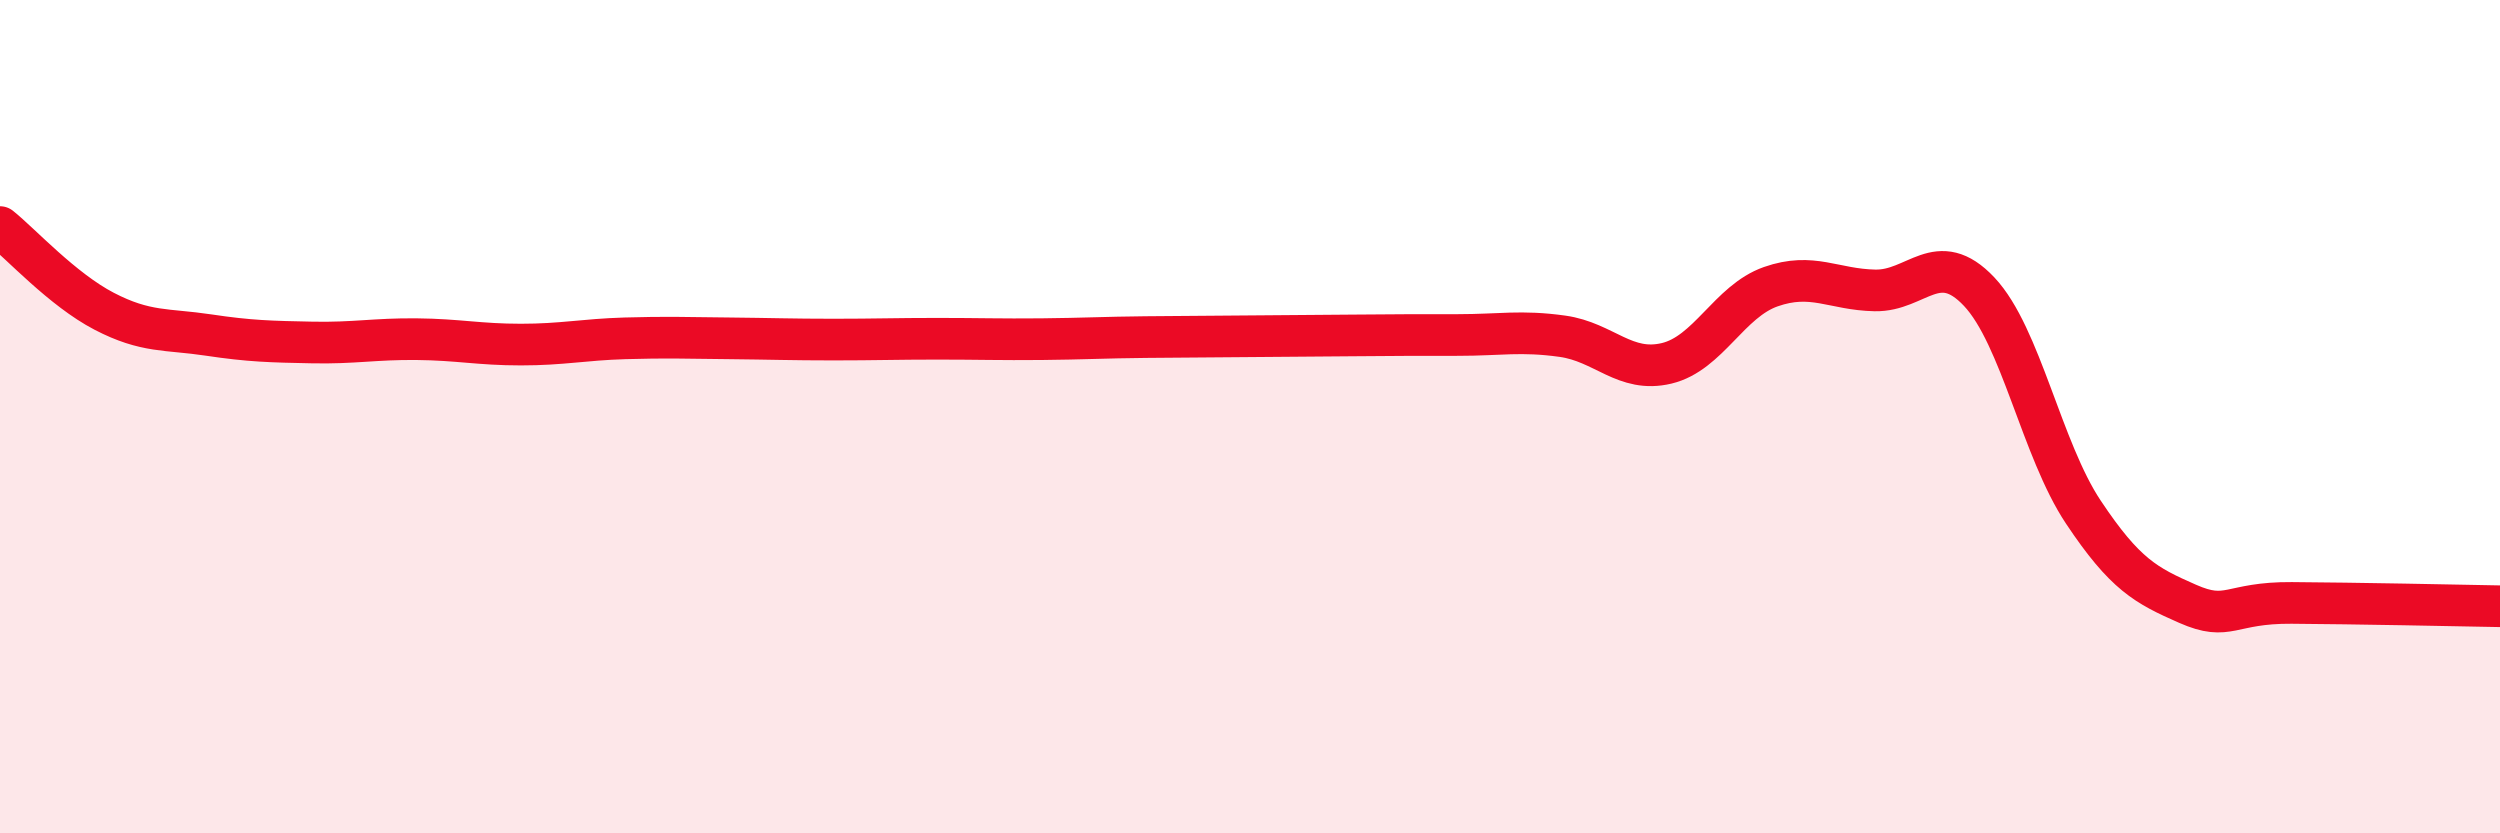
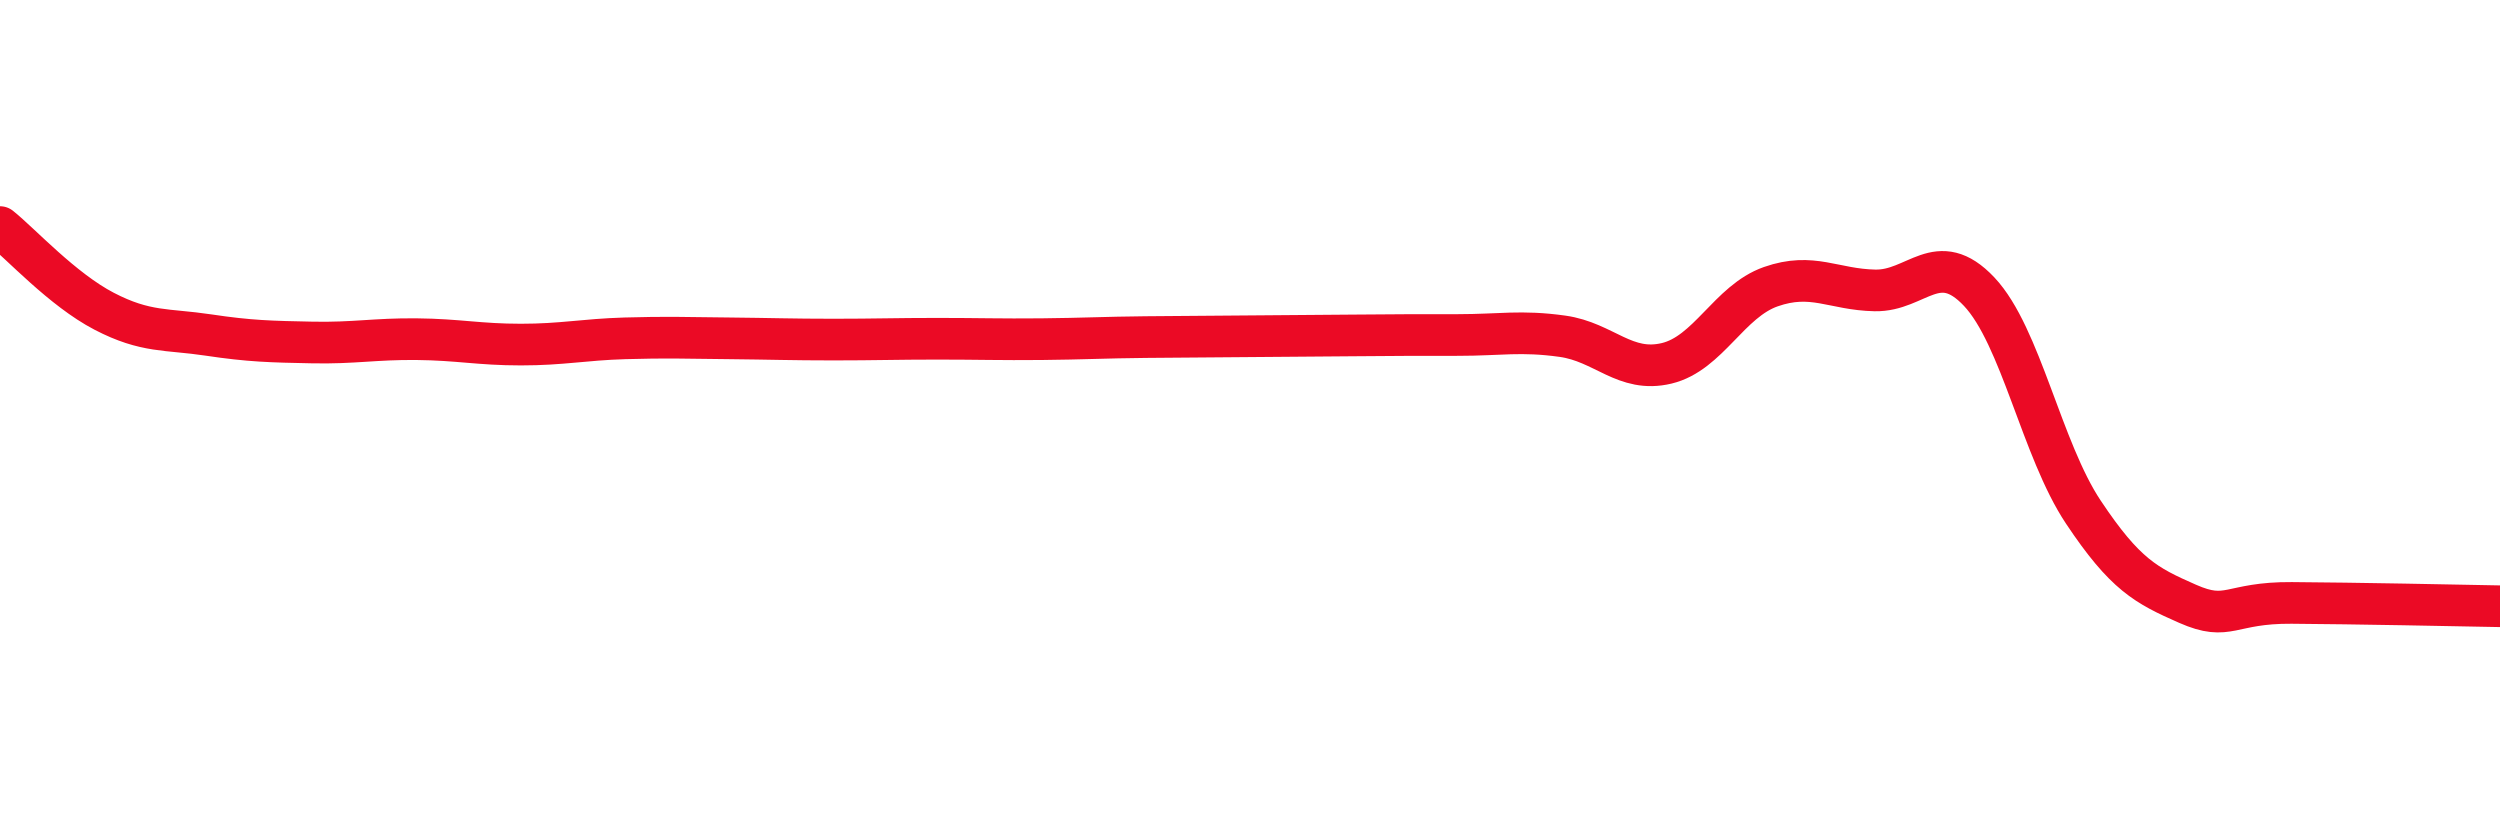
<svg xmlns="http://www.w3.org/2000/svg" width="60" height="20" viewBox="0 0 60 20">
-   <path d="M 0,5.45 C 0.5,5.85 1.5,6.95 2.5,7.47 C 3.5,7.99 4,7.89 5,8.04 C 6,8.19 6.5,8.2 7.5,8.22 C 8.5,8.24 9,8.13 10,8.14 C 11,8.15 11.5,8.27 12.5,8.27 C 13.5,8.27 14,8.15 15,8.12 C 16,8.09 16.5,8.11 17.5,8.12 C 18.5,8.13 19,8.15 20,8.15 C 21,8.15 21.5,8.13 22.5,8.13 C 23.5,8.13 24,8.15 25,8.14 C 26,8.13 26.5,8.1 27.5,8.09 C 28.5,8.08 29,8.08 30,8.07 C 31,8.06 31.5,8.06 32.5,8.05 C 33.5,8.04 34,8.04 35,8.04 C 36,8.04 36.5,7.93 37.5,8.07 C 38.5,8.21 39,8.96 40,8.72 C 41,8.48 41.5,7.23 42.5,6.88 C 43.5,6.53 44,6.95 45,6.97 C 46,6.99 46.5,5.94 47.5,7 C 48.5,8.06 49,10.79 50,12.29 C 51,13.79 51.5,14.05 52.5,14.49 C 53.5,14.93 53.5,14.46 55,14.47 C 56.5,14.48 59,14.53 60,14.55L60 20L0 20Z" fill="#EB0A25" opacity="0.1" stroke-linecap="round" stroke-linejoin="round" />
  <path d="M 0,5.45 C 0.5,5.85 1.5,6.95 2.5,7.47 C 3.5,7.99 4,7.89 5,8.04 C 6,8.19 6.5,8.2 7.5,8.22 C 8.5,8.24 9,8.13 10,8.14 C 11,8.15 11.5,8.27 12.5,8.27 C 13.5,8.27 14,8.15 15,8.12 C 16,8.09 16.5,8.11 17.5,8.12 C 18.5,8.13 19,8.15 20,8.15 C 21,8.15 21.5,8.13 22.5,8.13 C 23.5,8.13 24,8.15 25,8.14 C 26,8.13 26.5,8.1 27.5,8.09 C 28.5,8.08 29,8.08 30,8.07 C 31,8.06 31.5,8.06 32.5,8.05 C 33.5,8.04 34,8.04 35,8.04 C 36,8.04 36.5,7.93 37.5,8.07 C 38.5,8.21 39,8.96 40,8.72 C 41,8.48 41.5,7.23 42.5,6.88 C 43.5,6.53 44,6.95 45,6.97 C 46,6.99 46.5,5.94 47.5,7 C 48.5,8.06 49,10.79 50,12.29 C 51,13.79 51.5,14.05 52.5,14.49 C 53.5,14.93 53.5,14.46 55,14.47 C 56.5,14.48 59,14.53 60,14.55" stroke="#EB0A25" stroke-width="1" fill="none" stroke-linecap="round" stroke-linejoin="round" />
</svg>